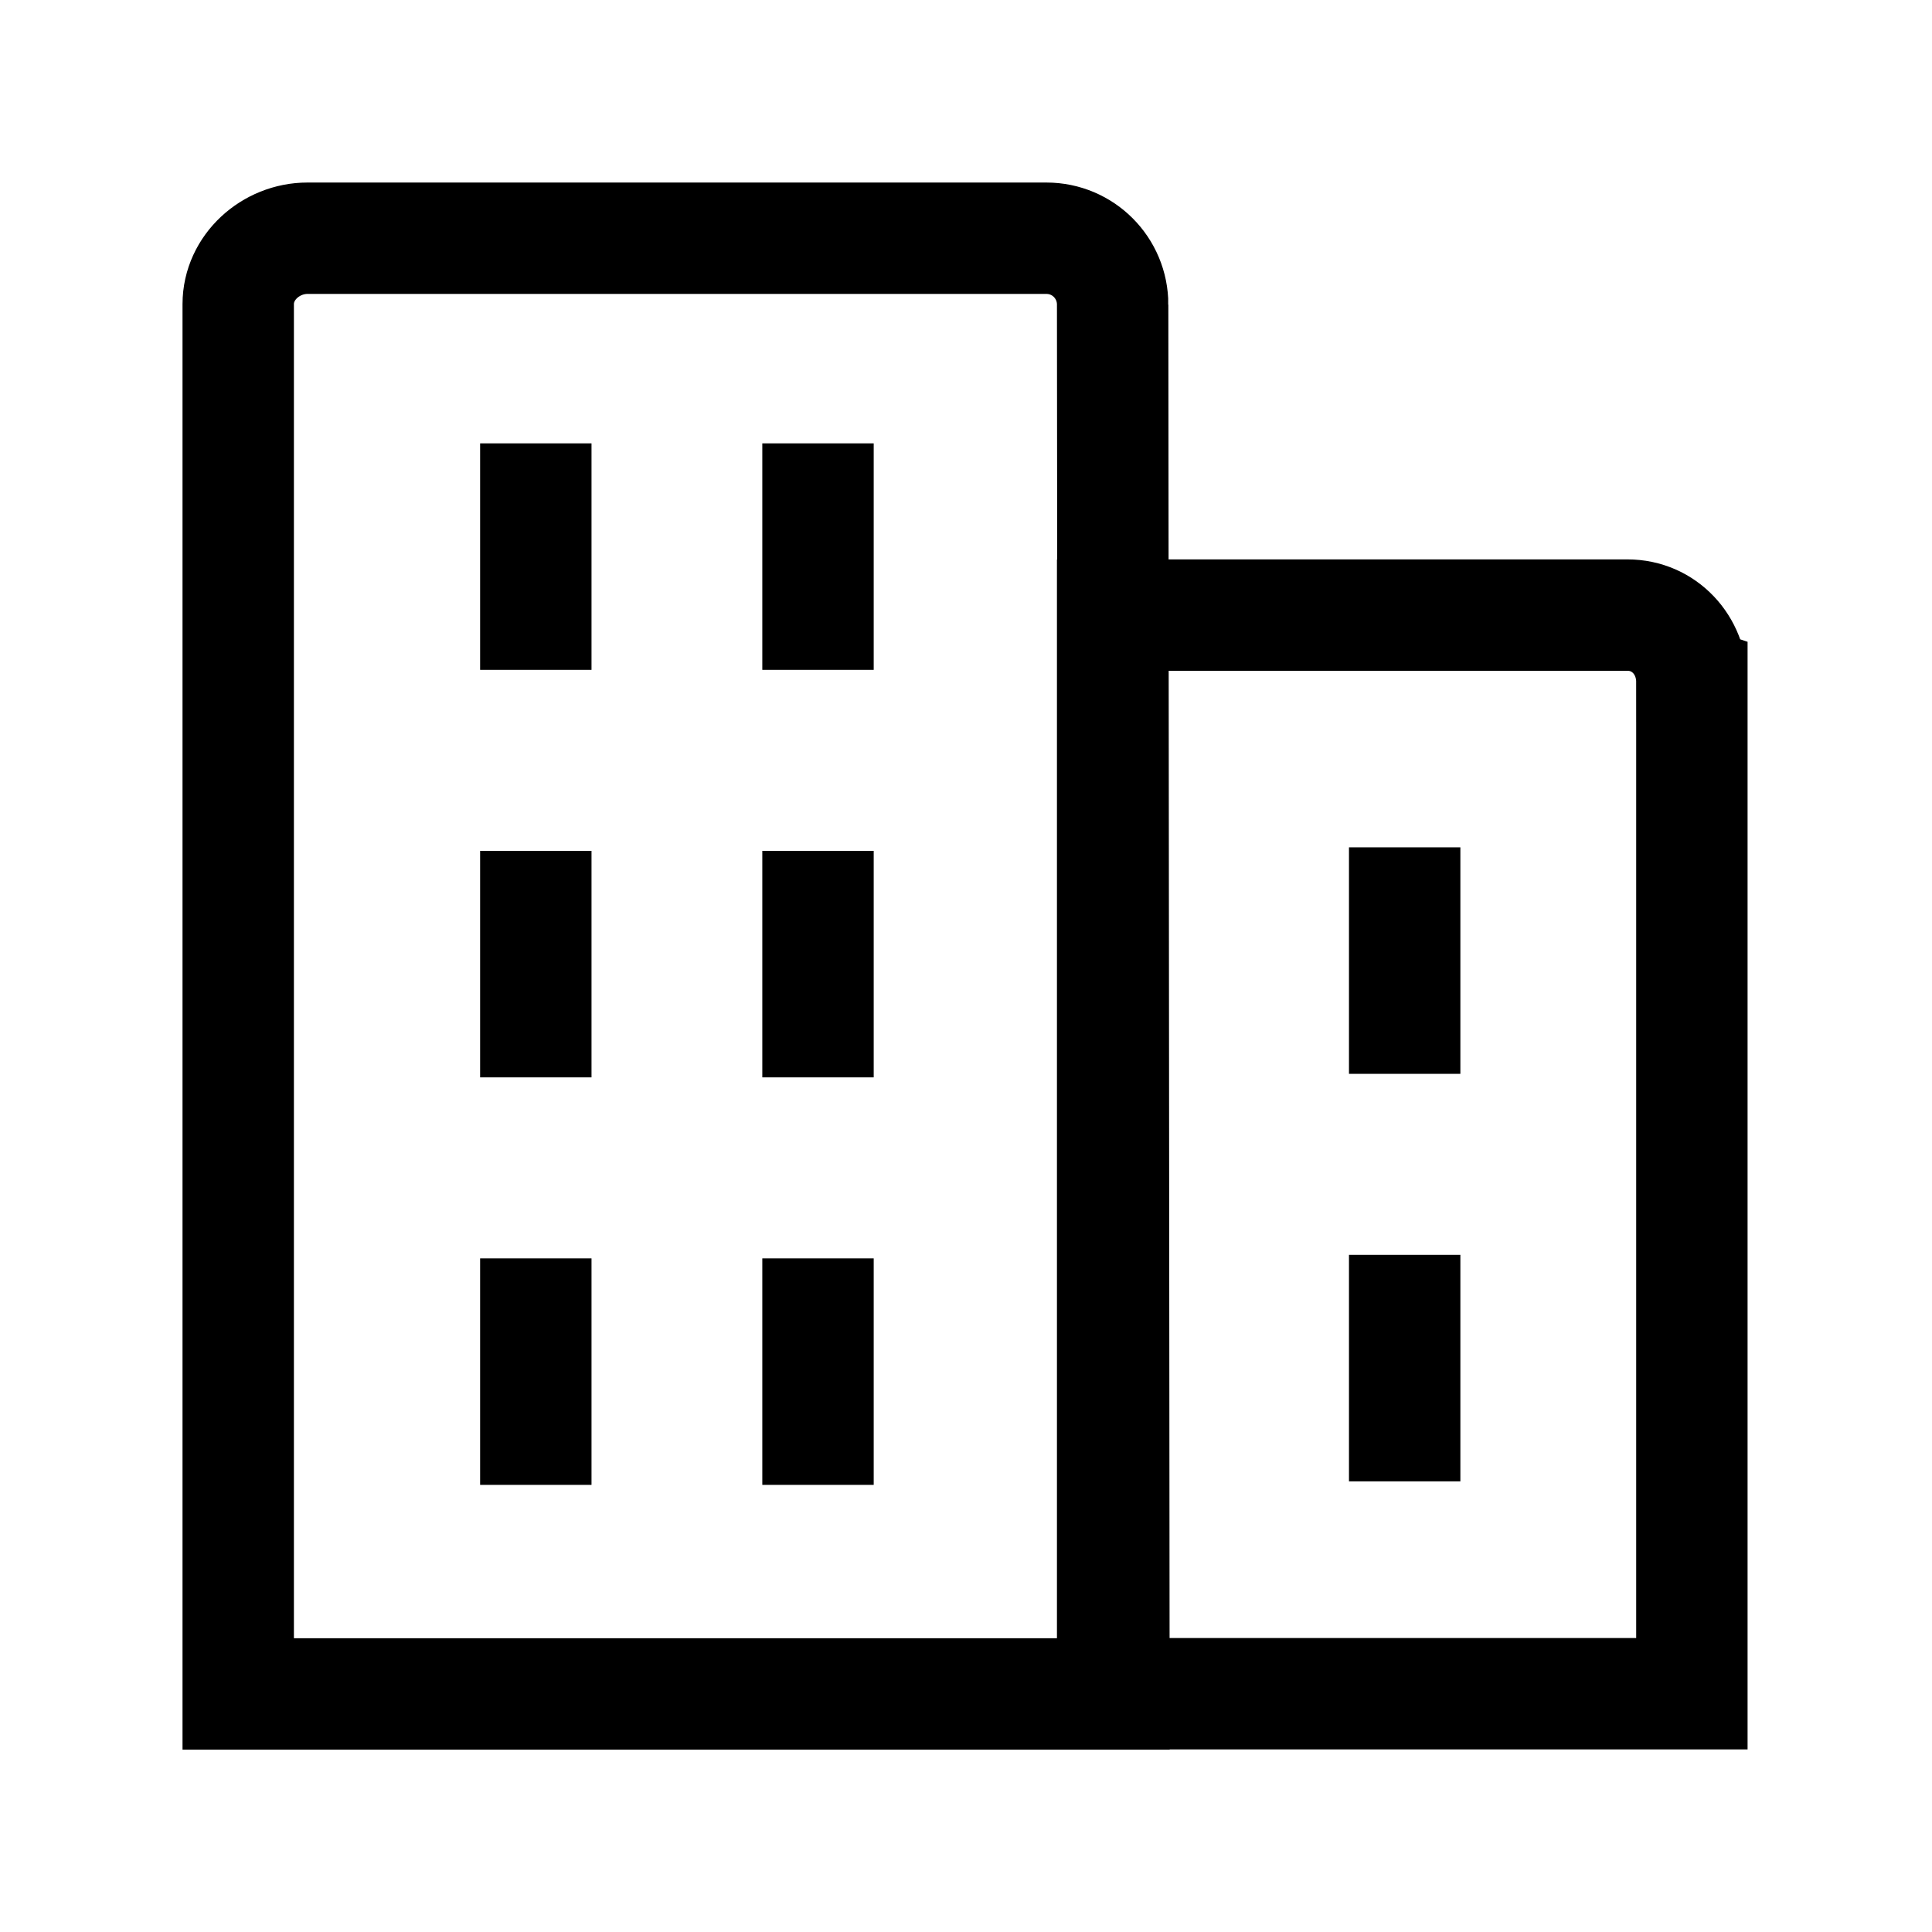
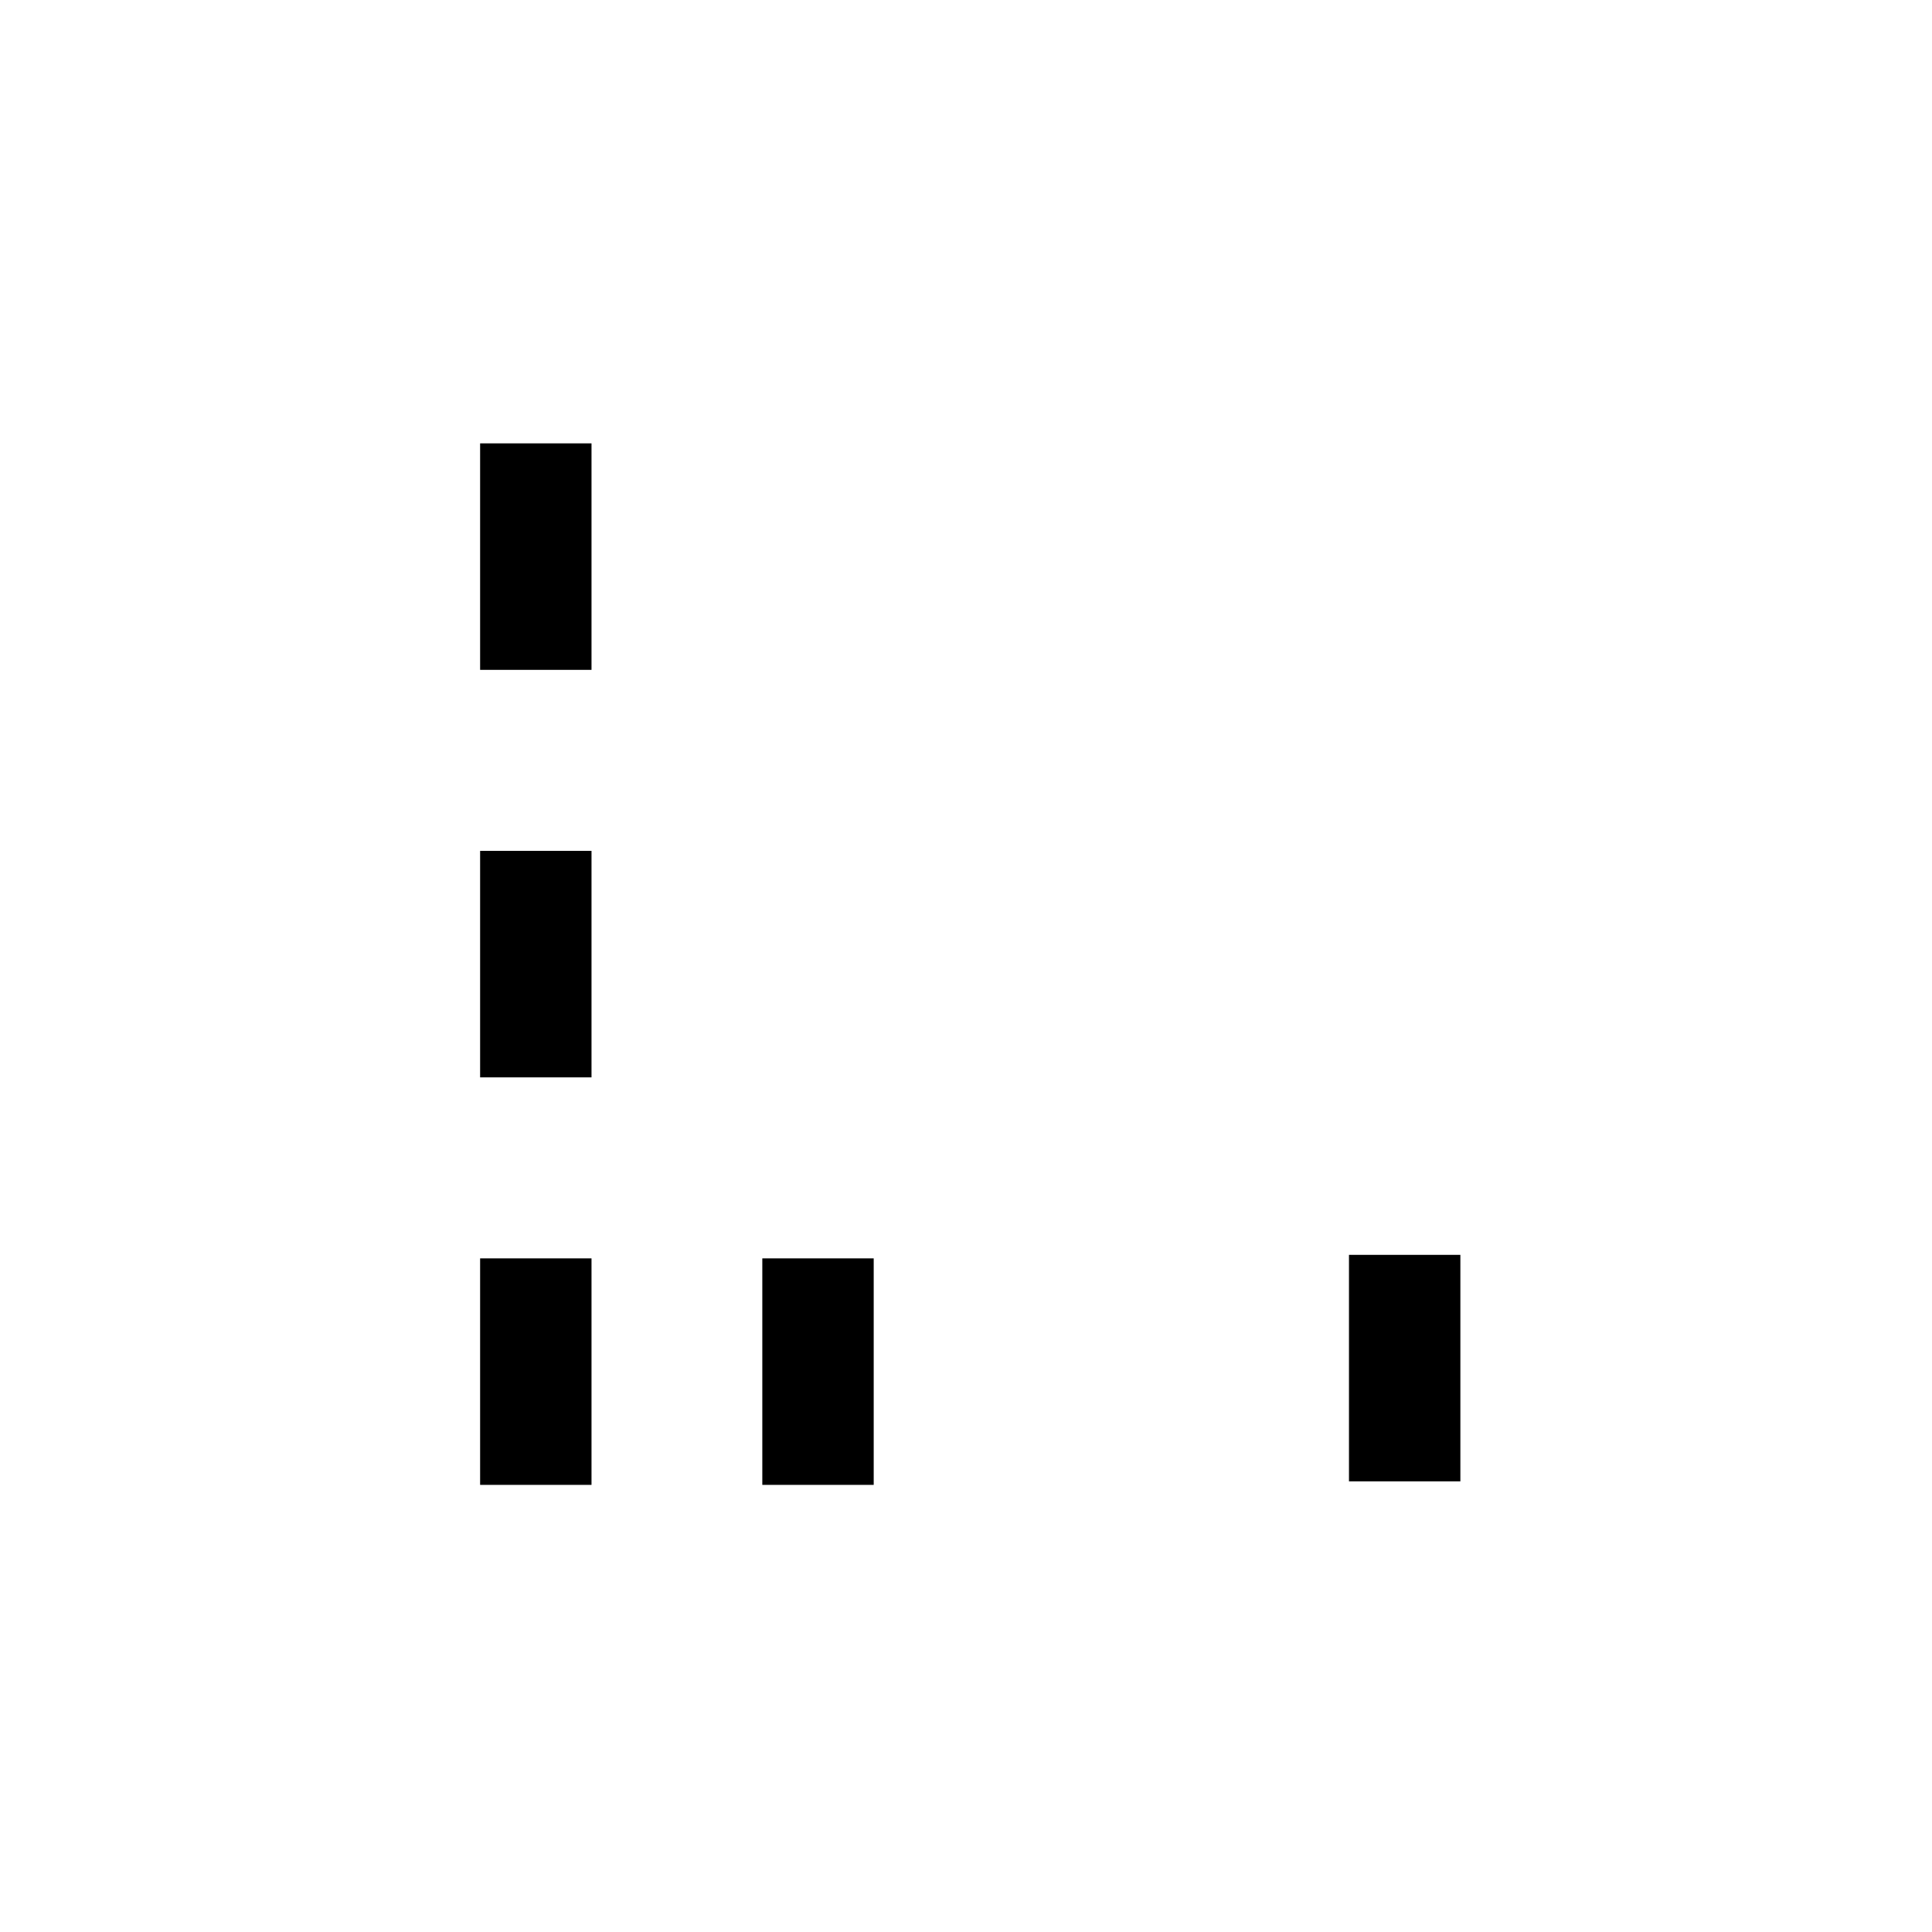
<svg xmlns="http://www.w3.org/2000/svg" width="800px" height="800px" version="1.1" viewBox="144 144 512 512">
  <defs>
    <clipPath id="a">
      <path d="m148.09 148.09h503.81v503.81h-503.81z" />
    </clipPath>
  </defs>
  <g fill="none" stroke="#000000" stroke-miterlimit="10" stroke-width="60">
    <g clip-path="url(#a)">
-       <path transform="matrix(.492 0 0 .492 148.09 148.09)" d="m591 155.8 0.699 748.3-471.7 0.008v-748.6c0-19.801 17.499-35.498 37.3-35.498h398c19.801-0.008 35.704 15.998 35.704 35.791z" />
-       <path transform="matrix(.492 0 0 .492 148.09 148.09)" d="m903 359v545h-312v-581h277.3c19.793 0 34.696 16.197 34.696 35.998z" />
-     </g>
-     <path transform="matrix(.492 0 0 .492 148.09 148.09)" d="m432.3 230.5v122" />
+       </g>
    <path transform="matrix(.492 0 0 .492 148.09 148.09)" d="m280.3 352.5v-122" />
-     <path transform="matrix(.492 0 0 .492 148.09 148.09)" d="m432.3 450v122" />
    <path transform="matrix(.492 0 0 .492 148.09 148.09)" d="m280.3 572v-122" />
    <path transform="matrix(.492 0 0 .492 148.09 148.09)" d="m432.3 669.5v122" />
    <path transform="matrix(.492 0 0 .492 148.09 148.09)" d="m280.3 791.5v-122" />
-     <path transform="matrix(.492 0 0 .492 148.09 148.09)" d="m748.3 448.1v122" />
    <path transform="matrix(.492 0 0 .492 148.09 148.09)" d="m748.3 667.6v122" />
  </g>
</svg>